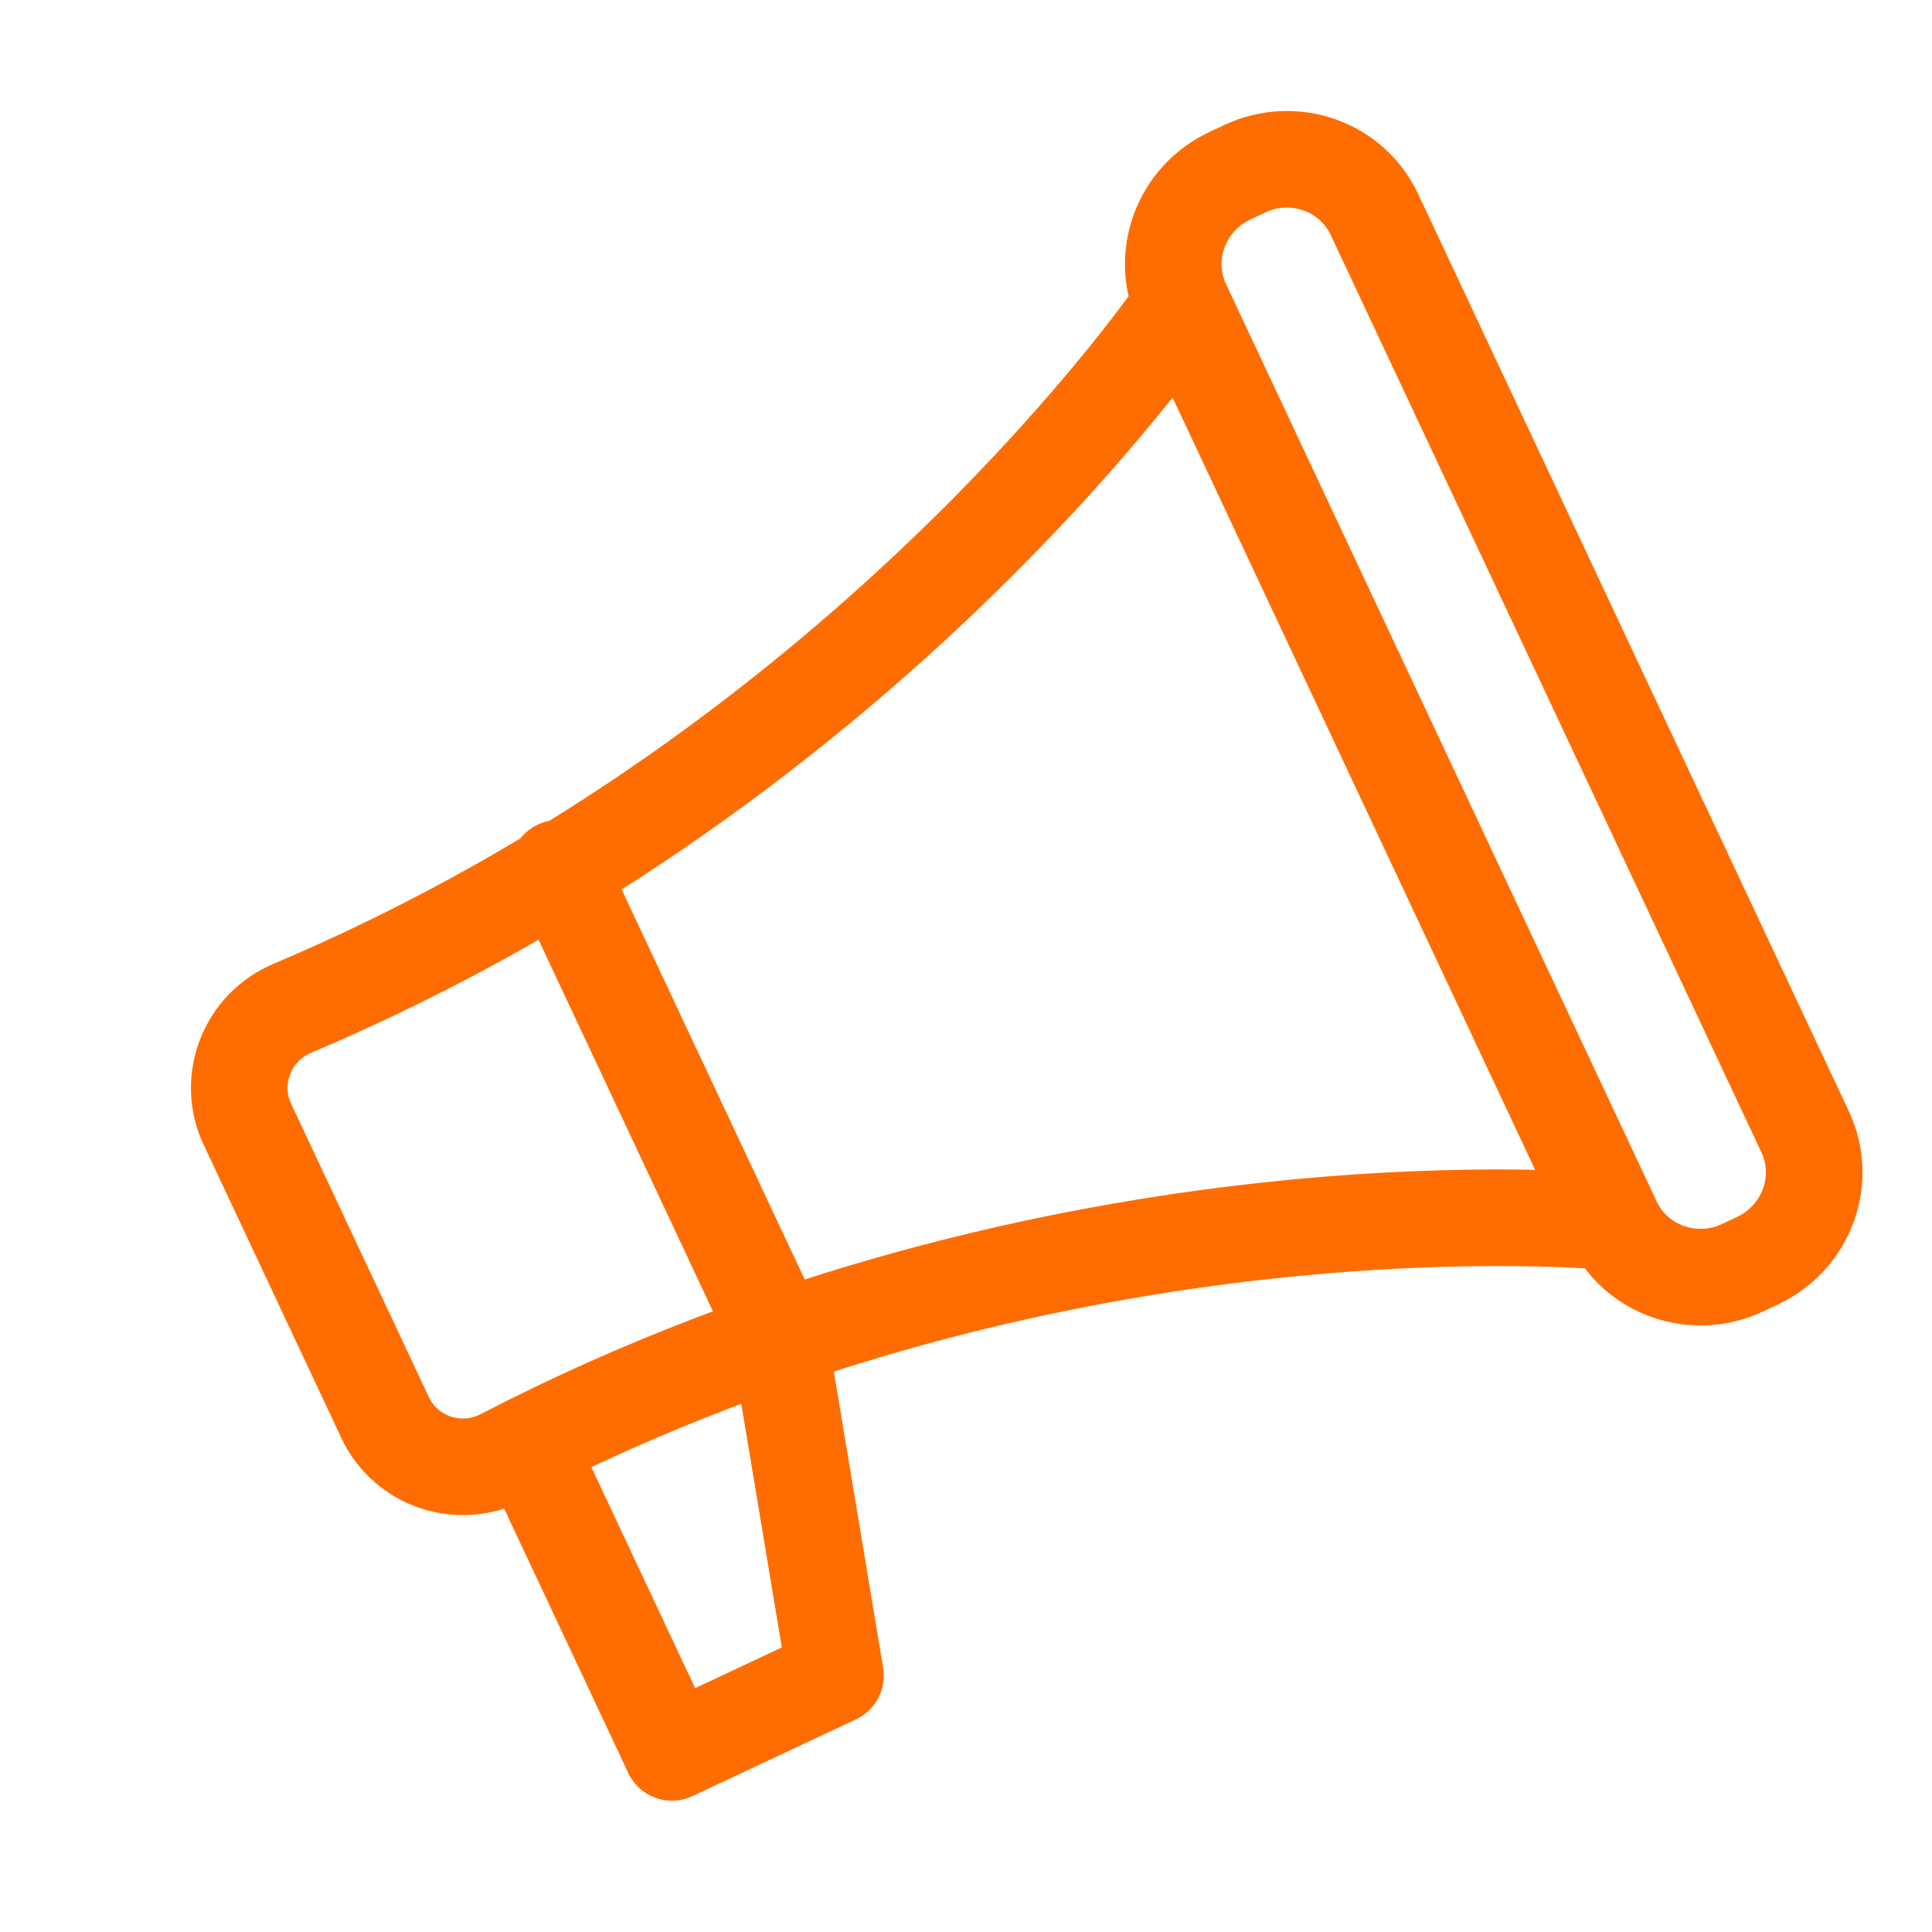
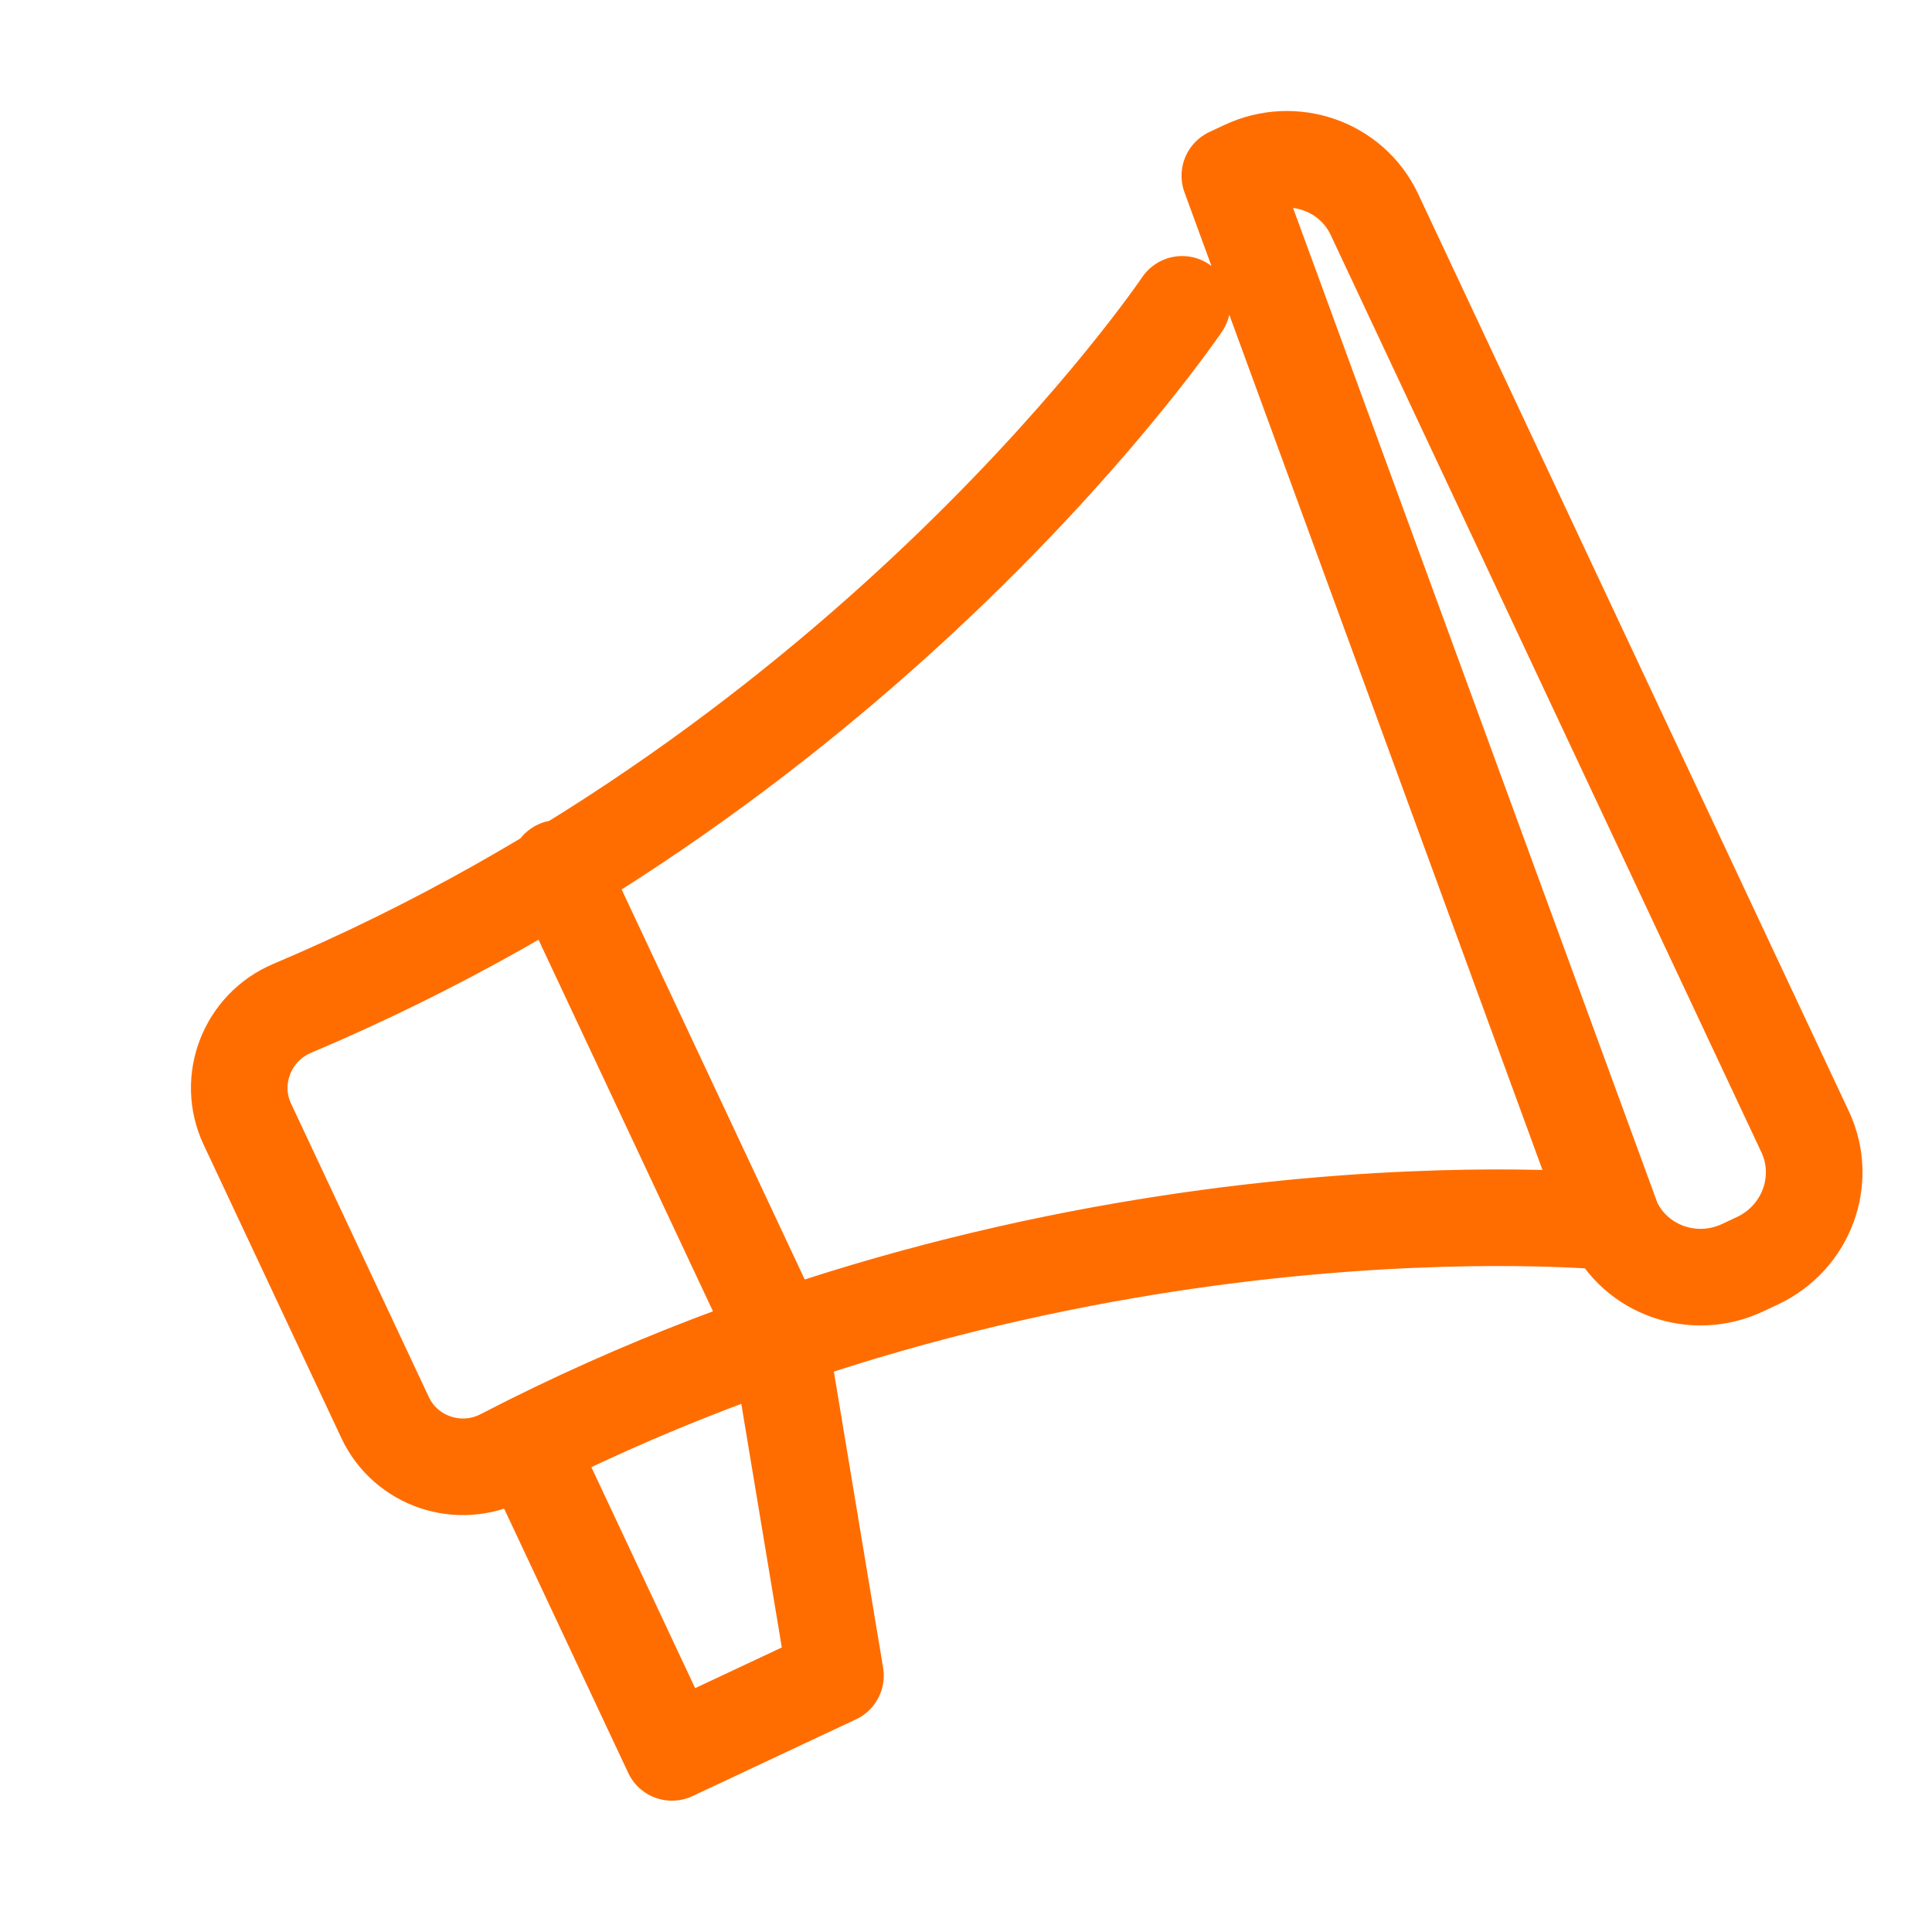
<svg xmlns="http://www.w3.org/2000/svg" width="30" height="30" viewBox="0 0 30 30" fill="none">
-   <path d="M25.046 18.975C25.046 18.975 16.51 18.112 7.808 22.625C7.13 22.976 6.301 22.694 5.981 22.014L3.84 17.454C3.521 16.774 3.834 15.956 4.536 15.658C13.567 11.845 18.356 4.726 18.356 4.726M25.046 18.975C25.398 19.724 26.299 20.042 27.059 19.685L27.291 19.576C28.051 19.219 28.382 18.323 28.03 17.574L21.342 3.33C20.99 2.581 20.09 2.263 19.33 2.62L19.097 2.729C18.338 3.086 18.007 3.982 18.359 4.731L25.046 18.975ZM8.195 22.443L10.434 27.211L12.973 26.019L12.105 20.8L8.67 13.483" stroke="#FF6D00" stroke-width="1.5" stroke-miterlimit="10" stroke-linecap="round" stroke-linejoin="round" />
+   <path d="M25.046 18.975C25.046 18.975 16.51 18.112 7.808 22.625C7.13 22.976 6.301 22.694 5.981 22.014L3.84 17.454C3.521 16.774 3.834 15.956 4.536 15.658C13.567 11.845 18.356 4.726 18.356 4.726M25.046 18.975C25.398 19.724 26.299 20.042 27.059 19.685L27.291 19.576C28.051 19.219 28.382 18.323 28.03 17.574L21.342 3.33C20.99 2.581 20.09 2.263 19.33 2.62L19.097 2.729L25.046 18.975ZM8.195 22.443L10.434 27.211L12.973 26.019L12.105 20.8L8.67 13.483" stroke="#FF6D00" stroke-width="1.5" stroke-miterlimit="10" stroke-linecap="round" stroke-linejoin="round" />
</svg>